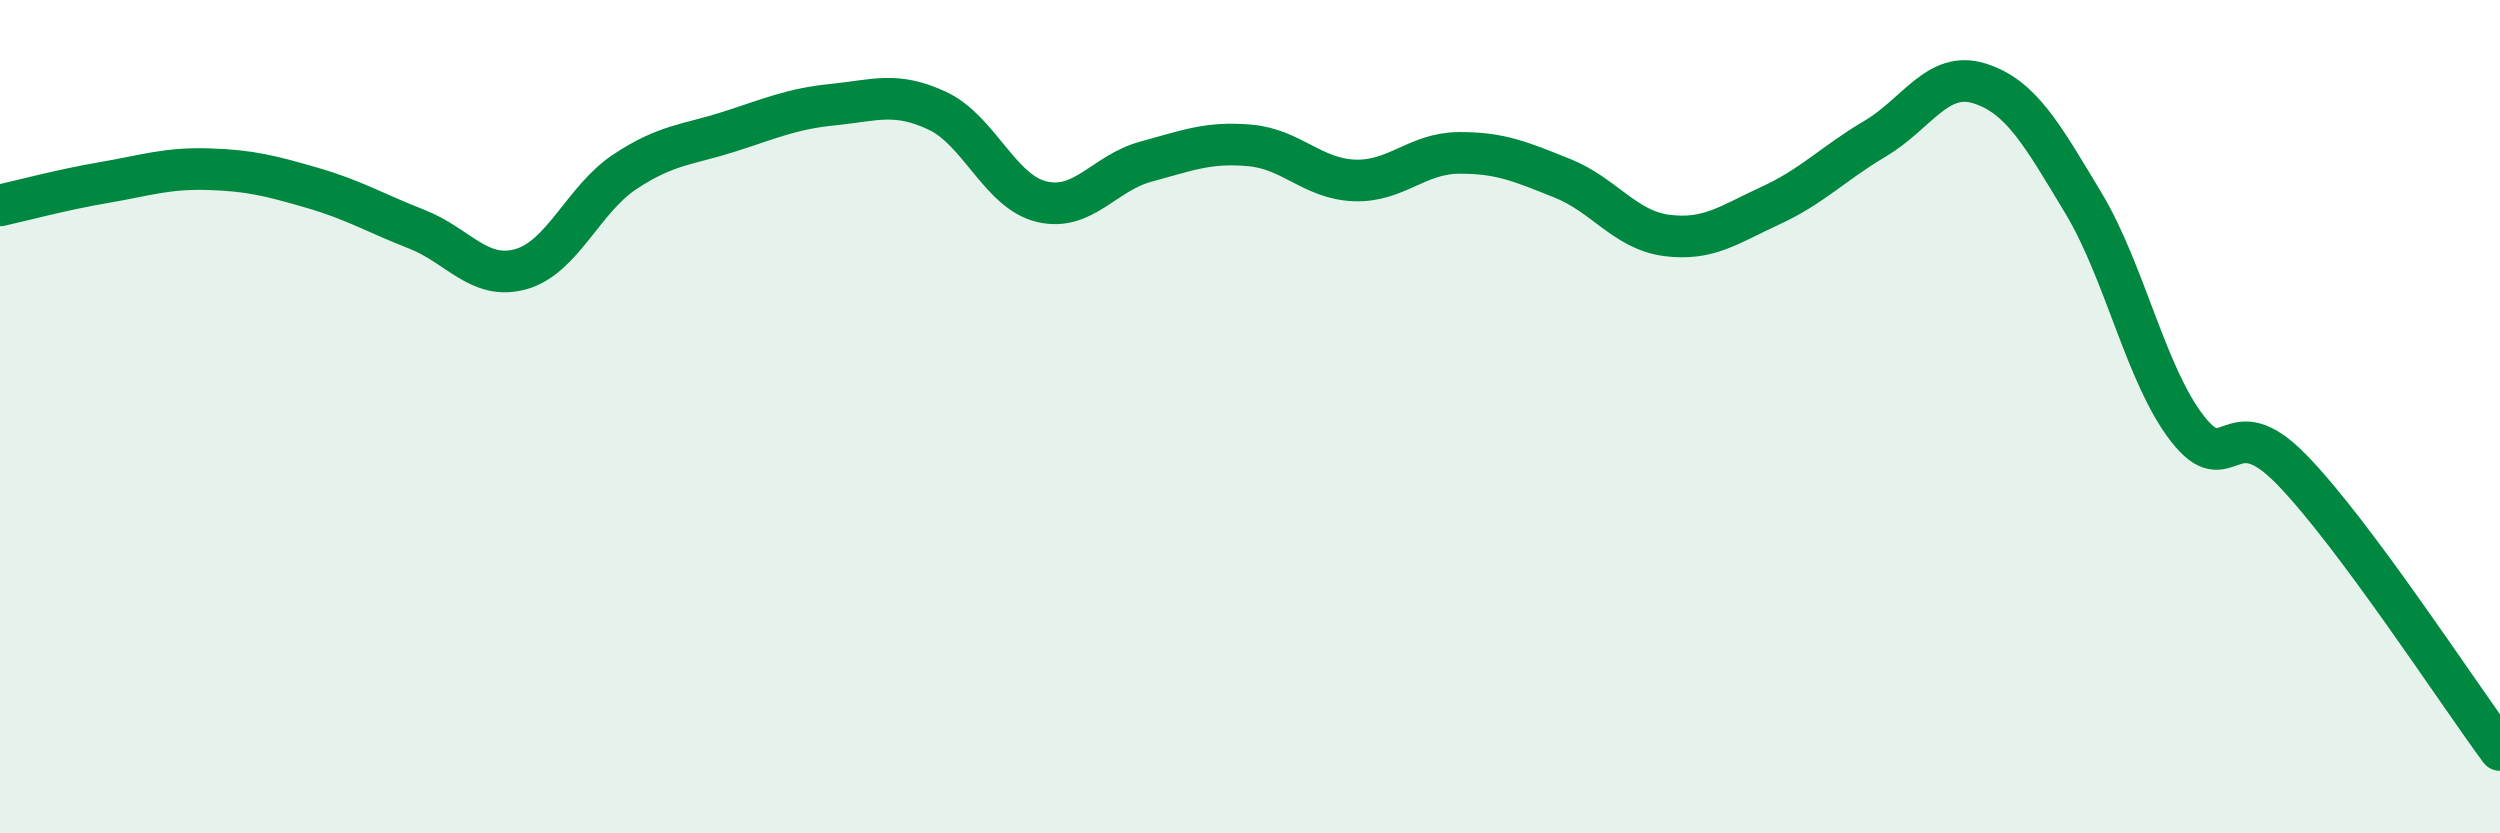
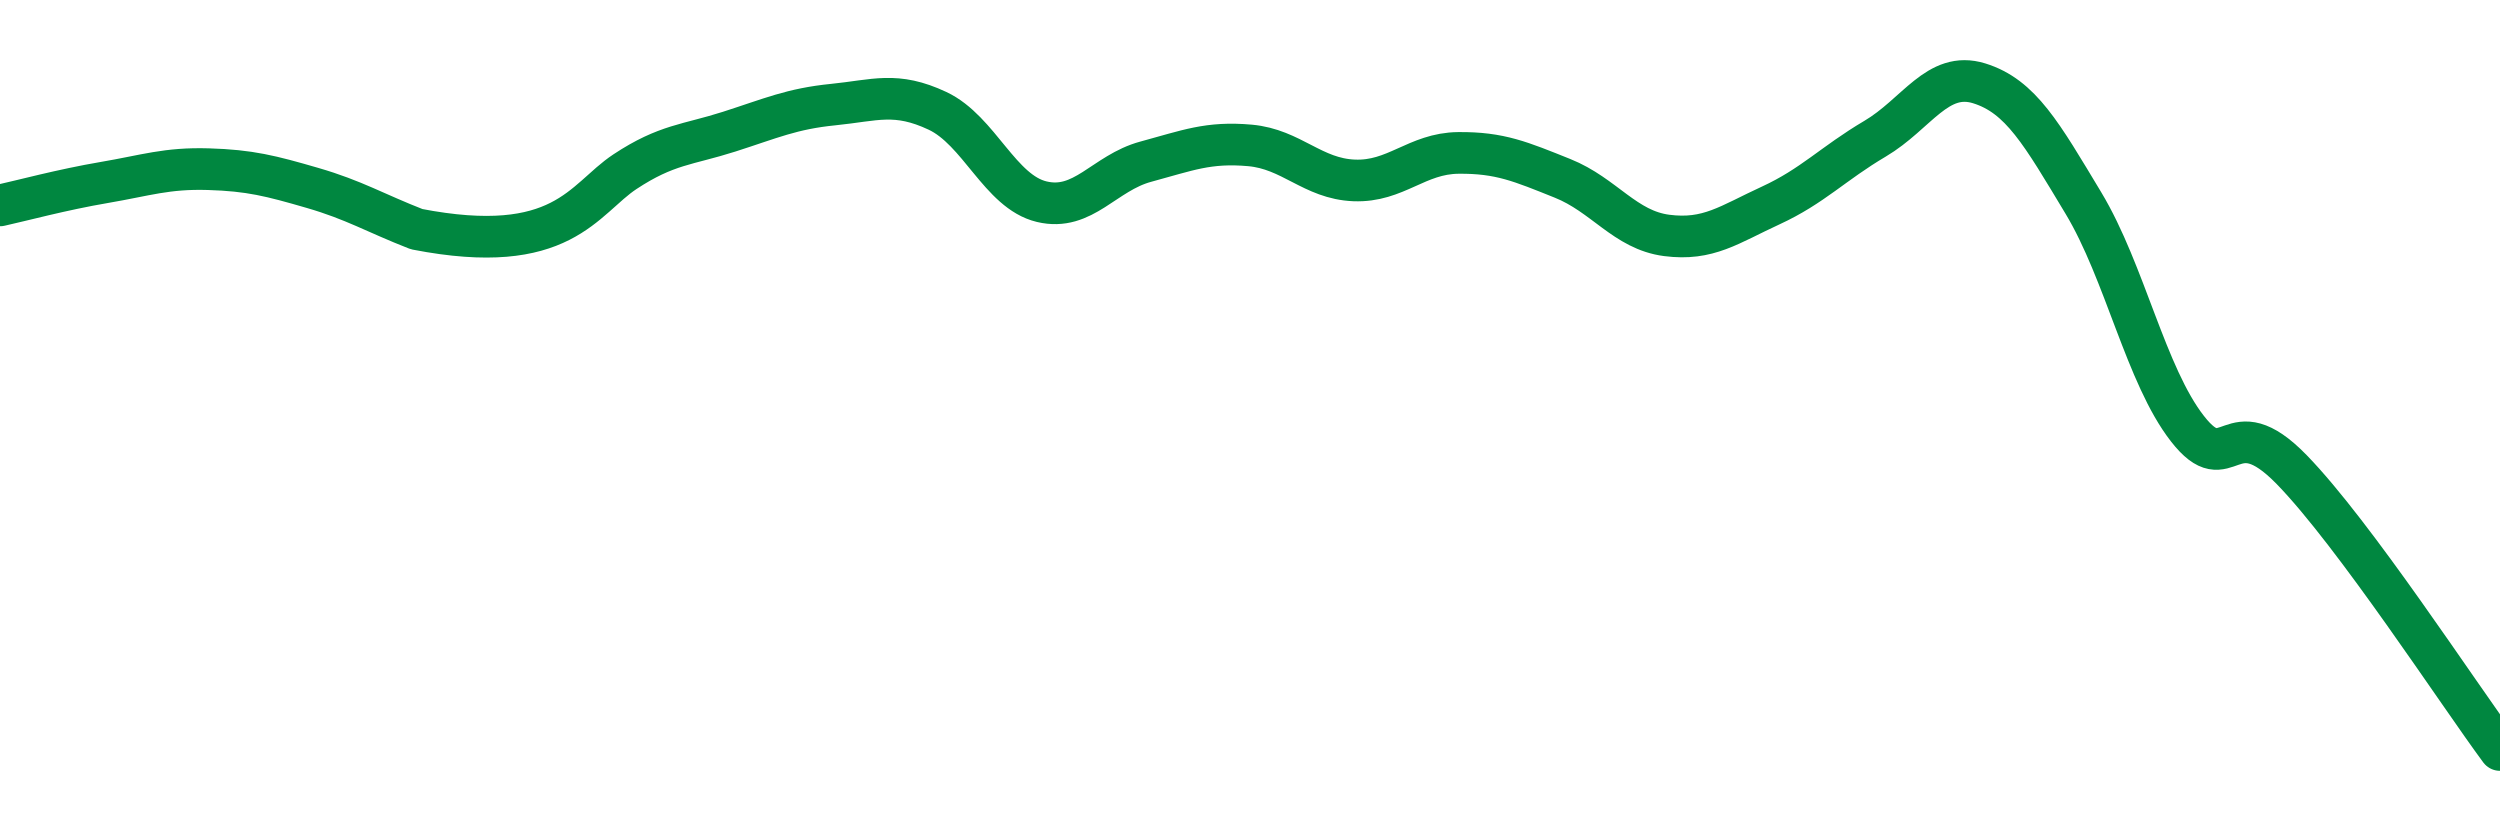
<svg xmlns="http://www.w3.org/2000/svg" width="60" height="20" viewBox="0 0 60 20">
-   <path d="M 0,4.93 C 0.5,4.82 1.5,4.55 2.5,4.38 C 3.5,4.21 4,4.03 5,4.06 C 6,4.09 6.5,4.22 7.5,4.51 C 8.5,4.8 9,5.11 10,5.5 C 11,5.89 11.5,6.74 12.5,6.46 C 13.5,6.18 14,4.78 15,4.12 C 16,3.46 16.5,3.48 17.5,3.16 C 18.5,2.84 19,2.61 20,2.51 C 21,2.41 21.5,2.19 22.5,2.66 C 23.5,3.13 24,4.6 25,4.84 C 26,5.08 26.5,4.15 27.5,3.88 C 28.5,3.61 29,3.4 30,3.49 C 31,3.58 31.5,4.29 32.5,4.33 C 33.5,4.37 34,3.68 35,3.67 C 36,3.66 36.5,3.88 37.5,4.28 C 38.5,4.68 39,5.52 40,5.65 C 41,5.78 41.5,5.39 42.5,4.93 C 43.5,4.47 44,3.92 45,3.33 C 46,2.74 46.5,1.69 47.5,2 C 48.5,2.31 49,3.21 50,4.87 C 51,6.53 51.5,9.01 52.5,10.29 C 53.5,11.57 53.5,9.73 55,11.27 C 56.5,12.81 59,16.65 60,18L60 20L0 20Z" fill="#008740" opacity="0.1" stroke-linecap="round" stroke-linejoin="round" />
-   <path d="M 0,4.93 C 0.5,4.82 1.5,4.55 2.5,4.38 C 3.5,4.21 4,4.03 5,4.06 C 6,4.09 6.5,4.22 7.5,4.51 C 8.5,4.8 9,5.11 10,5.5 C 11,5.89 11.5,6.74 12.5,6.46 C 13.5,6.18 14,4.78 15,4.12 C 16,3.46 16.5,3.48 17.5,3.16 C 18.5,2.84 19,2.61 20,2.51 C 21,2.41 21.5,2.19 22.5,2.66 C 23.5,3.13 24,4.6 25,4.84 C 26,5.08 26.5,4.15 27.5,3.88 C 28.5,3.61 29,3.4 30,3.49 C 31,3.58 31.5,4.29 32.5,4.33 C 33.5,4.37 34,3.68 35,3.67 C 36,3.66 36.5,3.88 37.5,4.28 C 38.5,4.68 39,5.52 40,5.65 C 41,5.78 41.5,5.39 42.5,4.93 C 43.5,4.47 44,3.92 45,3.33 C 46,2.74 46.5,1.69 47.5,2 C 48.5,2.31 49,3.21 50,4.87 C 51,6.53 51.5,9.01 52.5,10.29 C 53.5,11.57 53.5,9.73 55,11.27 C 56.5,12.81 59,16.65 60,18" stroke="#008740" stroke-width="1" fill="none" stroke-linecap="round" stroke-linejoin="round" />
+   <path d="M 0,4.93 C 0.5,4.82 1.5,4.55 2.5,4.38 C 3.5,4.21 4,4.03 5,4.06 C 6,4.09 6.5,4.22 7.5,4.51 C 8.5,4.8 9,5.11 10,5.5 C 13.5,6.18 14,4.78 15,4.12 C 16,3.46 16.5,3.48 17.5,3.16 C 18.5,2.84 19,2.61 20,2.51 C 21,2.41 21.5,2.19 22.5,2.66 C 23.5,3.13 24,4.6 25,4.84 C 26,5.08 26.5,4.15 27.5,3.88 C 28.5,3.61 29,3.4 30,3.49 C 31,3.58 31.5,4.29 32.5,4.33 C 33.5,4.37 34,3.68 35,3.67 C 36,3.66 36.5,3.88 37.5,4.28 C 38.5,4.68 39,5.52 40,5.65 C 41,5.78 41.5,5.39 42.5,4.93 C 43.5,4.47 44,3.92 45,3.33 C 46,2.74 46.5,1.69 47.5,2 C 48.5,2.31 49,3.21 50,4.87 C 51,6.53 51.5,9.01 52.5,10.29 C 53.5,11.57 53.5,9.73 55,11.27 C 56.5,12.81 59,16.65 60,18" stroke="#008740" stroke-width="1" fill="none" stroke-linecap="round" stroke-linejoin="round" />
</svg>